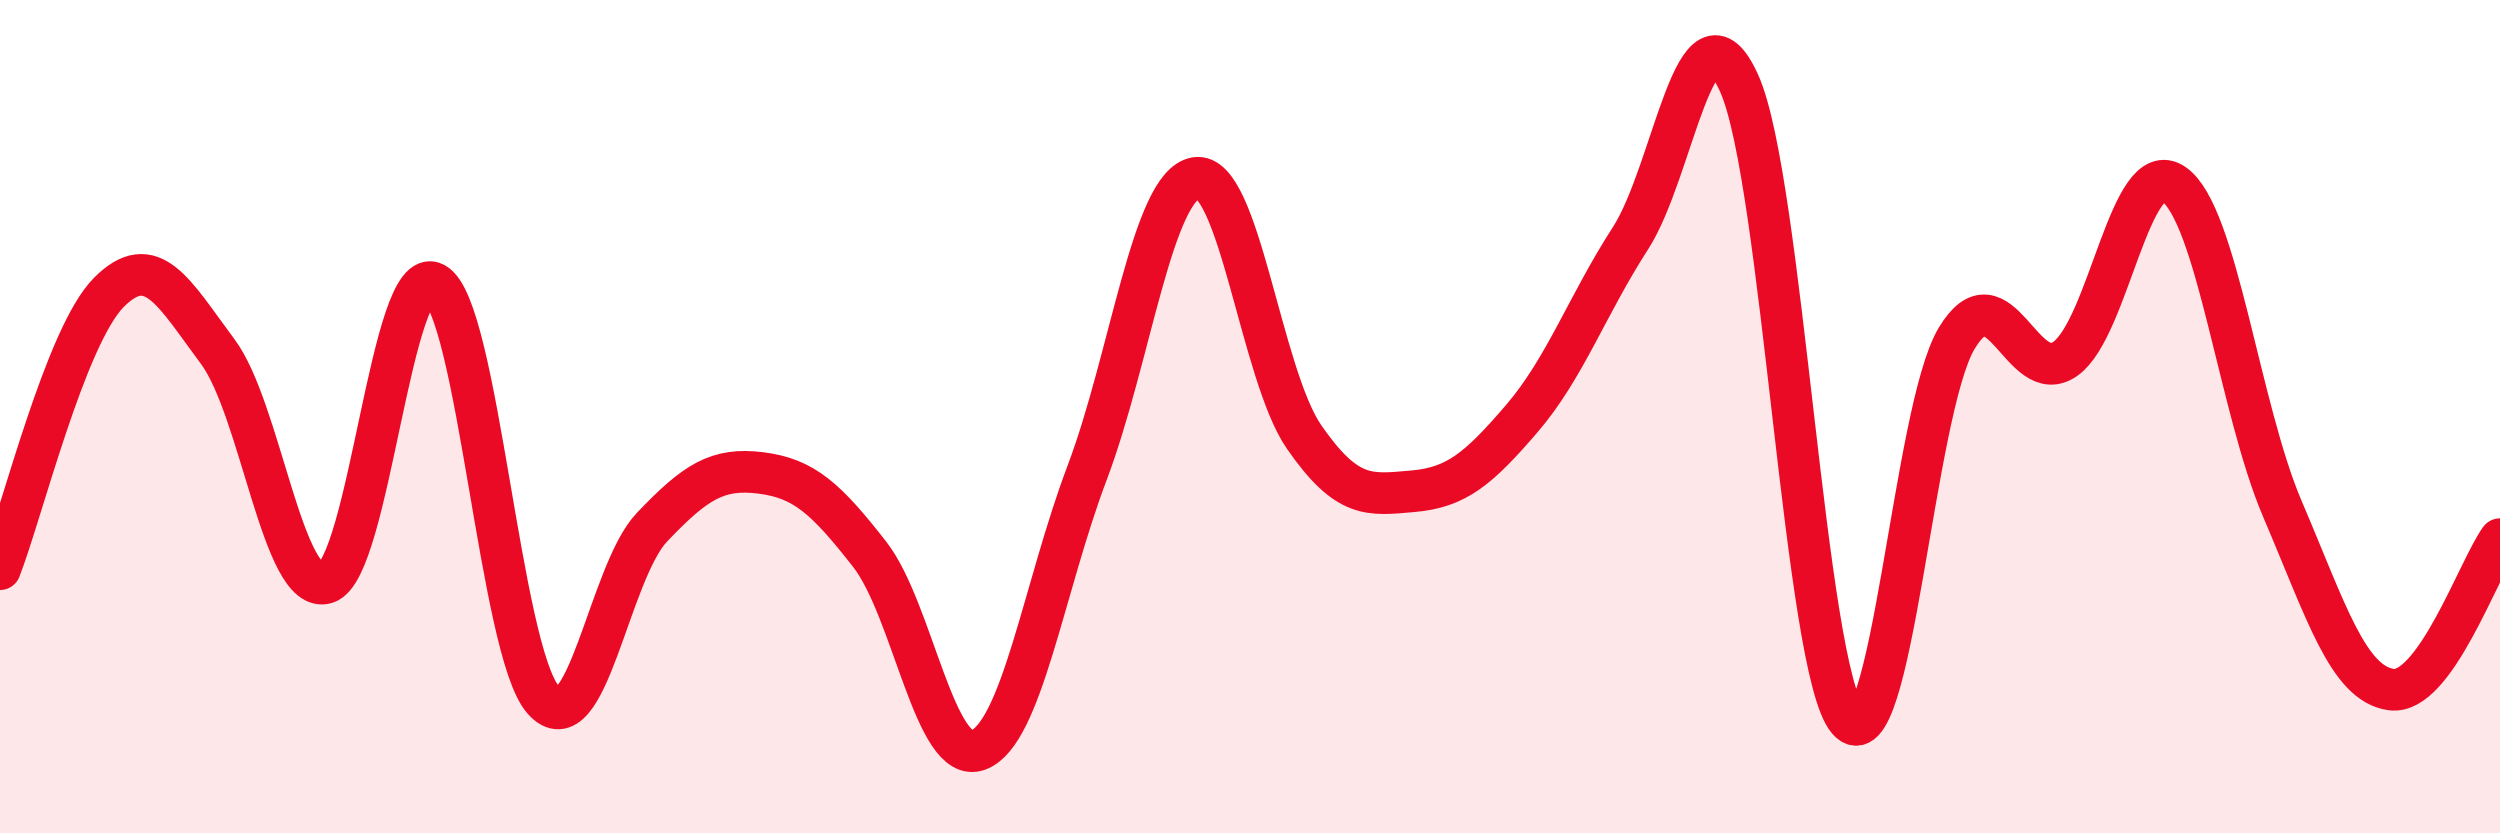
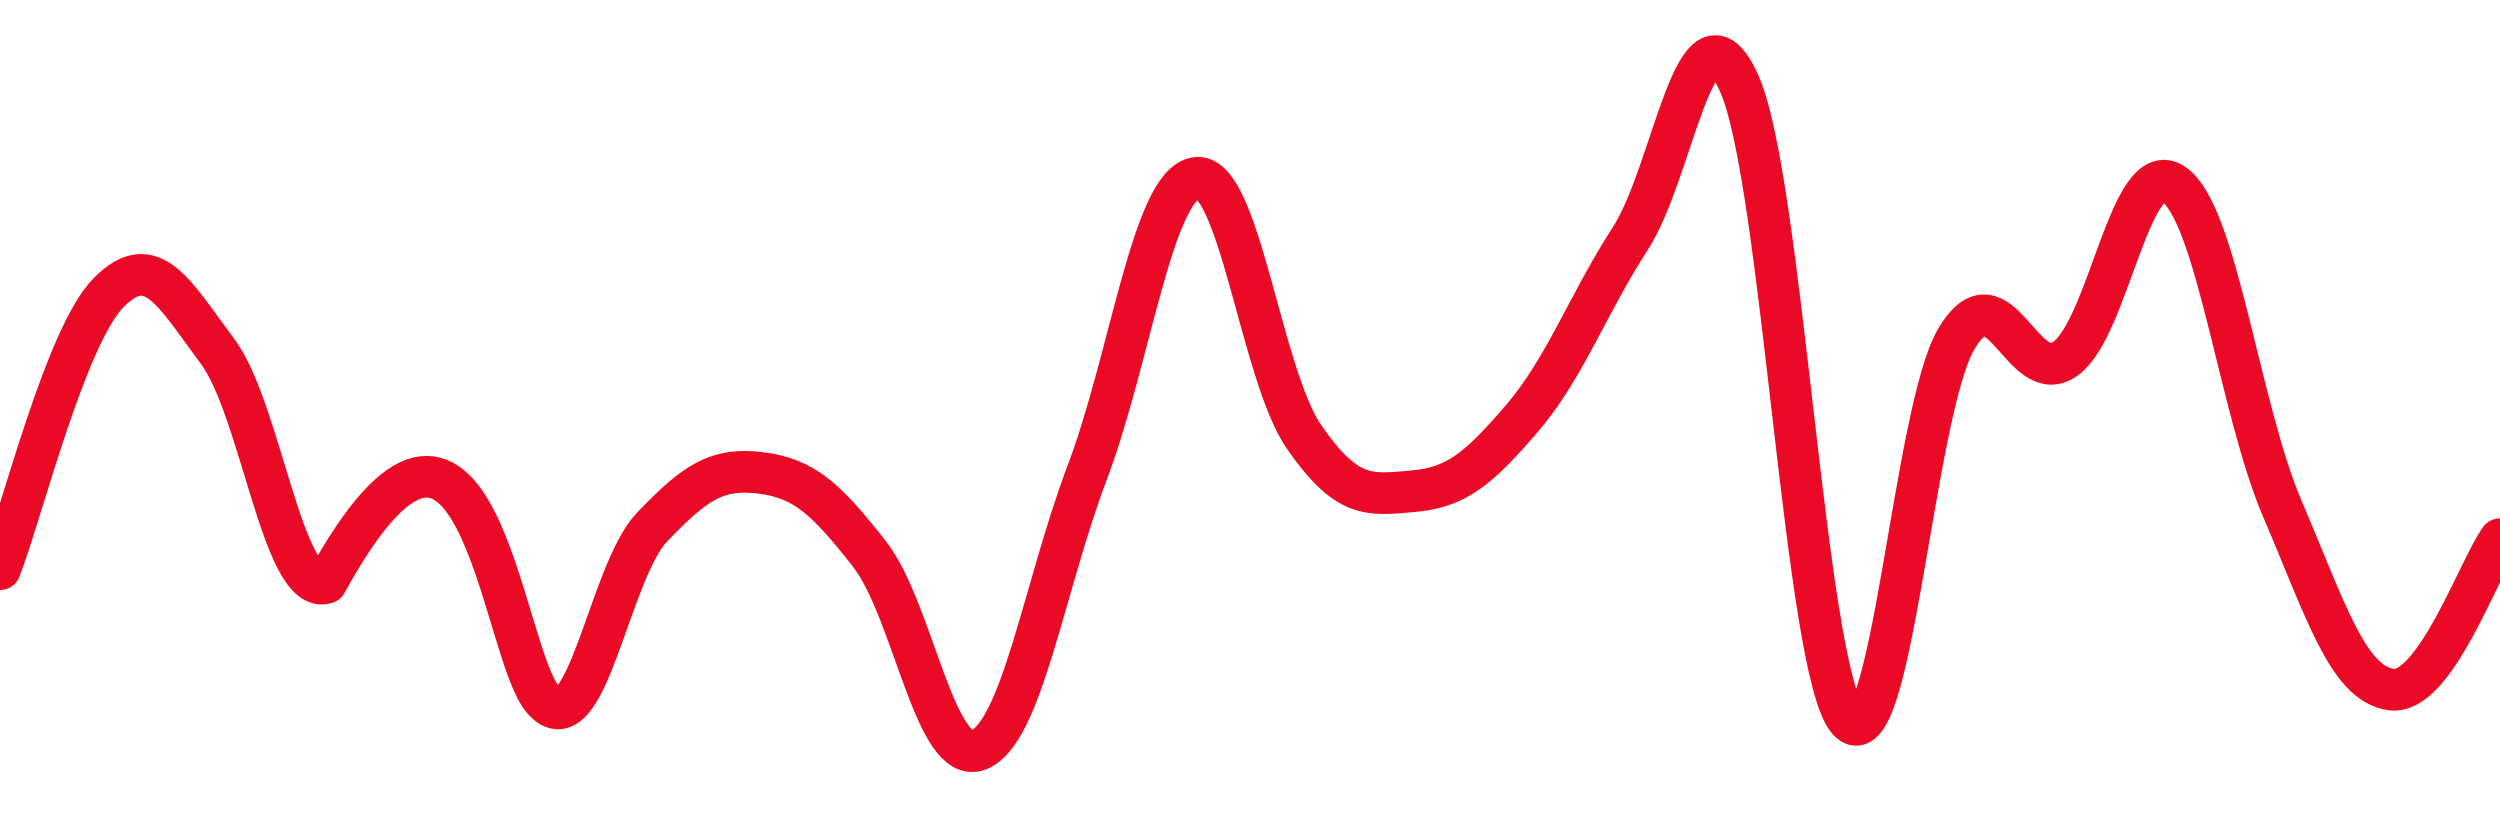
<svg xmlns="http://www.w3.org/2000/svg" width="60" height="20" viewBox="0 0 60 20">
-   <path d="M 0,13.66 C 0.52,12.33 1.57,8.07 2.61,7.02 C 3.65,5.97 4.18,7.04 5.22,8.43 C 6.26,9.82 6.79,14.32 7.83,13.99 C 8.87,13.66 9.39,6.24 10.43,6.8 C 11.47,7.36 12,15.63 13.04,16.8 C 14.08,17.97 14.61,13.74 15.65,12.65 C 16.69,11.56 17.22,11.22 18.26,11.35 C 19.3,11.48 19.83,11.97 20.87,13.3 C 21.91,14.63 22.44,18.39 23.48,18 C 24.52,17.61 25.05,14.1 26.09,11.35 C 27.13,8.6 27.66,4.44 28.7,4.27 C 29.74,4.1 30.26,8.99 31.3,10.49 C 32.34,11.99 32.87,11.88 33.91,11.79 C 34.95,11.7 35.48,11.26 36.52,10.05 C 37.56,8.84 38.09,7.33 39.13,5.72 C 40.17,4.11 40.7,-0.31 41.74,2 C 42.78,4.31 43.31,16.06 44.35,17.28 C 45.39,18.5 45.92,9.85 46.96,8.12 C 48,6.39 48.53,9.35 49.57,8.61 C 50.61,7.87 51.13,3.7 52.17,4.42 C 53.21,5.14 53.74,9.79 54.78,12.22 C 55.82,14.65 56.35,16.41 57.39,16.55 C 58.43,16.69 59.48,13.66 60,12.94L60 20L0 20Z" fill="#EB0A25" opacity="0.1" stroke-linecap="round" stroke-linejoin="round" />
-   <path d="M 0,13.66 C 0.52,12.33 1.57,8.07 2.61,7.02 C 3.65,5.97 4.18,7.04 5.22,8.43 C 6.26,9.82 6.79,14.32 7.83,13.99 C 8.87,13.66 9.39,6.24 10.43,6.8 C 11.47,7.36 12,15.63 13.04,16.8 C 14.08,17.97 14.61,13.74 15.65,12.65 C 16.69,11.56 17.22,11.22 18.26,11.35 C 19.3,11.48 19.83,11.97 20.87,13.3 C 21.91,14.63 22.44,18.39 23.48,18 C 24.52,17.61 25.05,14.1 26.09,11.35 C 27.13,8.6 27.66,4.44 28.7,4.27 C 29.74,4.1 30.26,8.99 31.3,10.49 C 32.34,11.99 32.87,11.88 33.91,11.79 C 34.95,11.7 35.48,11.26 36.52,10.05 C 37.56,8.84 38.09,7.33 39.13,5.72 C 40.17,4.11 40.7,-0.31 41.74,2 C 42.78,4.31 43.31,16.06 44.35,17.28 C 45.39,18.5 45.92,9.85 46.96,8.12 C 48,6.39 48.53,9.35 49.57,8.61 C 50.61,7.87 51.13,3.7 52.17,4.42 C 53.21,5.14 53.74,9.79 54.78,12.22 C 55.82,14.65 56.35,16.41 57.39,16.55 C 58.43,16.69 59.48,13.66 60,12.94" stroke="#EB0A25" stroke-width="1" fill="none" stroke-linecap="round" stroke-linejoin="round" />
+   <path d="M 0,13.66 C 0.52,12.33 1.57,8.07 2.61,7.02 C 3.65,5.97 4.18,7.04 5.22,8.43 C 6.26,9.82 6.79,14.32 7.83,13.99 C 11.47,7.36 12,15.63 13.04,16.8 C 14.08,17.97 14.61,13.74 15.65,12.65 C 16.69,11.56 17.22,11.22 18.26,11.35 C 19.3,11.48 19.83,11.97 20.87,13.3 C 21.91,14.63 22.44,18.39 23.48,18 C 24.52,17.61 25.05,14.1 26.09,11.35 C 27.13,8.6 27.66,4.44 28.7,4.27 C 29.74,4.1 30.26,8.99 31.3,10.49 C 32.34,11.99 32.87,11.88 33.91,11.79 C 34.95,11.7 35.48,11.26 36.52,10.05 C 37.56,8.84 38.09,7.33 39.13,5.72 C 40.17,4.11 40.7,-0.31 41.74,2 C 42.78,4.31 43.31,16.06 44.35,17.28 C 45.39,18.5 45.92,9.85 46.96,8.12 C 48,6.39 48.53,9.35 49.57,8.61 C 50.61,7.87 51.13,3.7 52.17,4.42 C 53.21,5.14 53.74,9.79 54.78,12.22 C 55.82,14.65 56.35,16.41 57.39,16.55 C 58.43,16.69 59.48,13.66 60,12.94" stroke="#EB0A25" stroke-width="1" fill="none" stroke-linecap="round" stroke-linejoin="round" />
</svg>